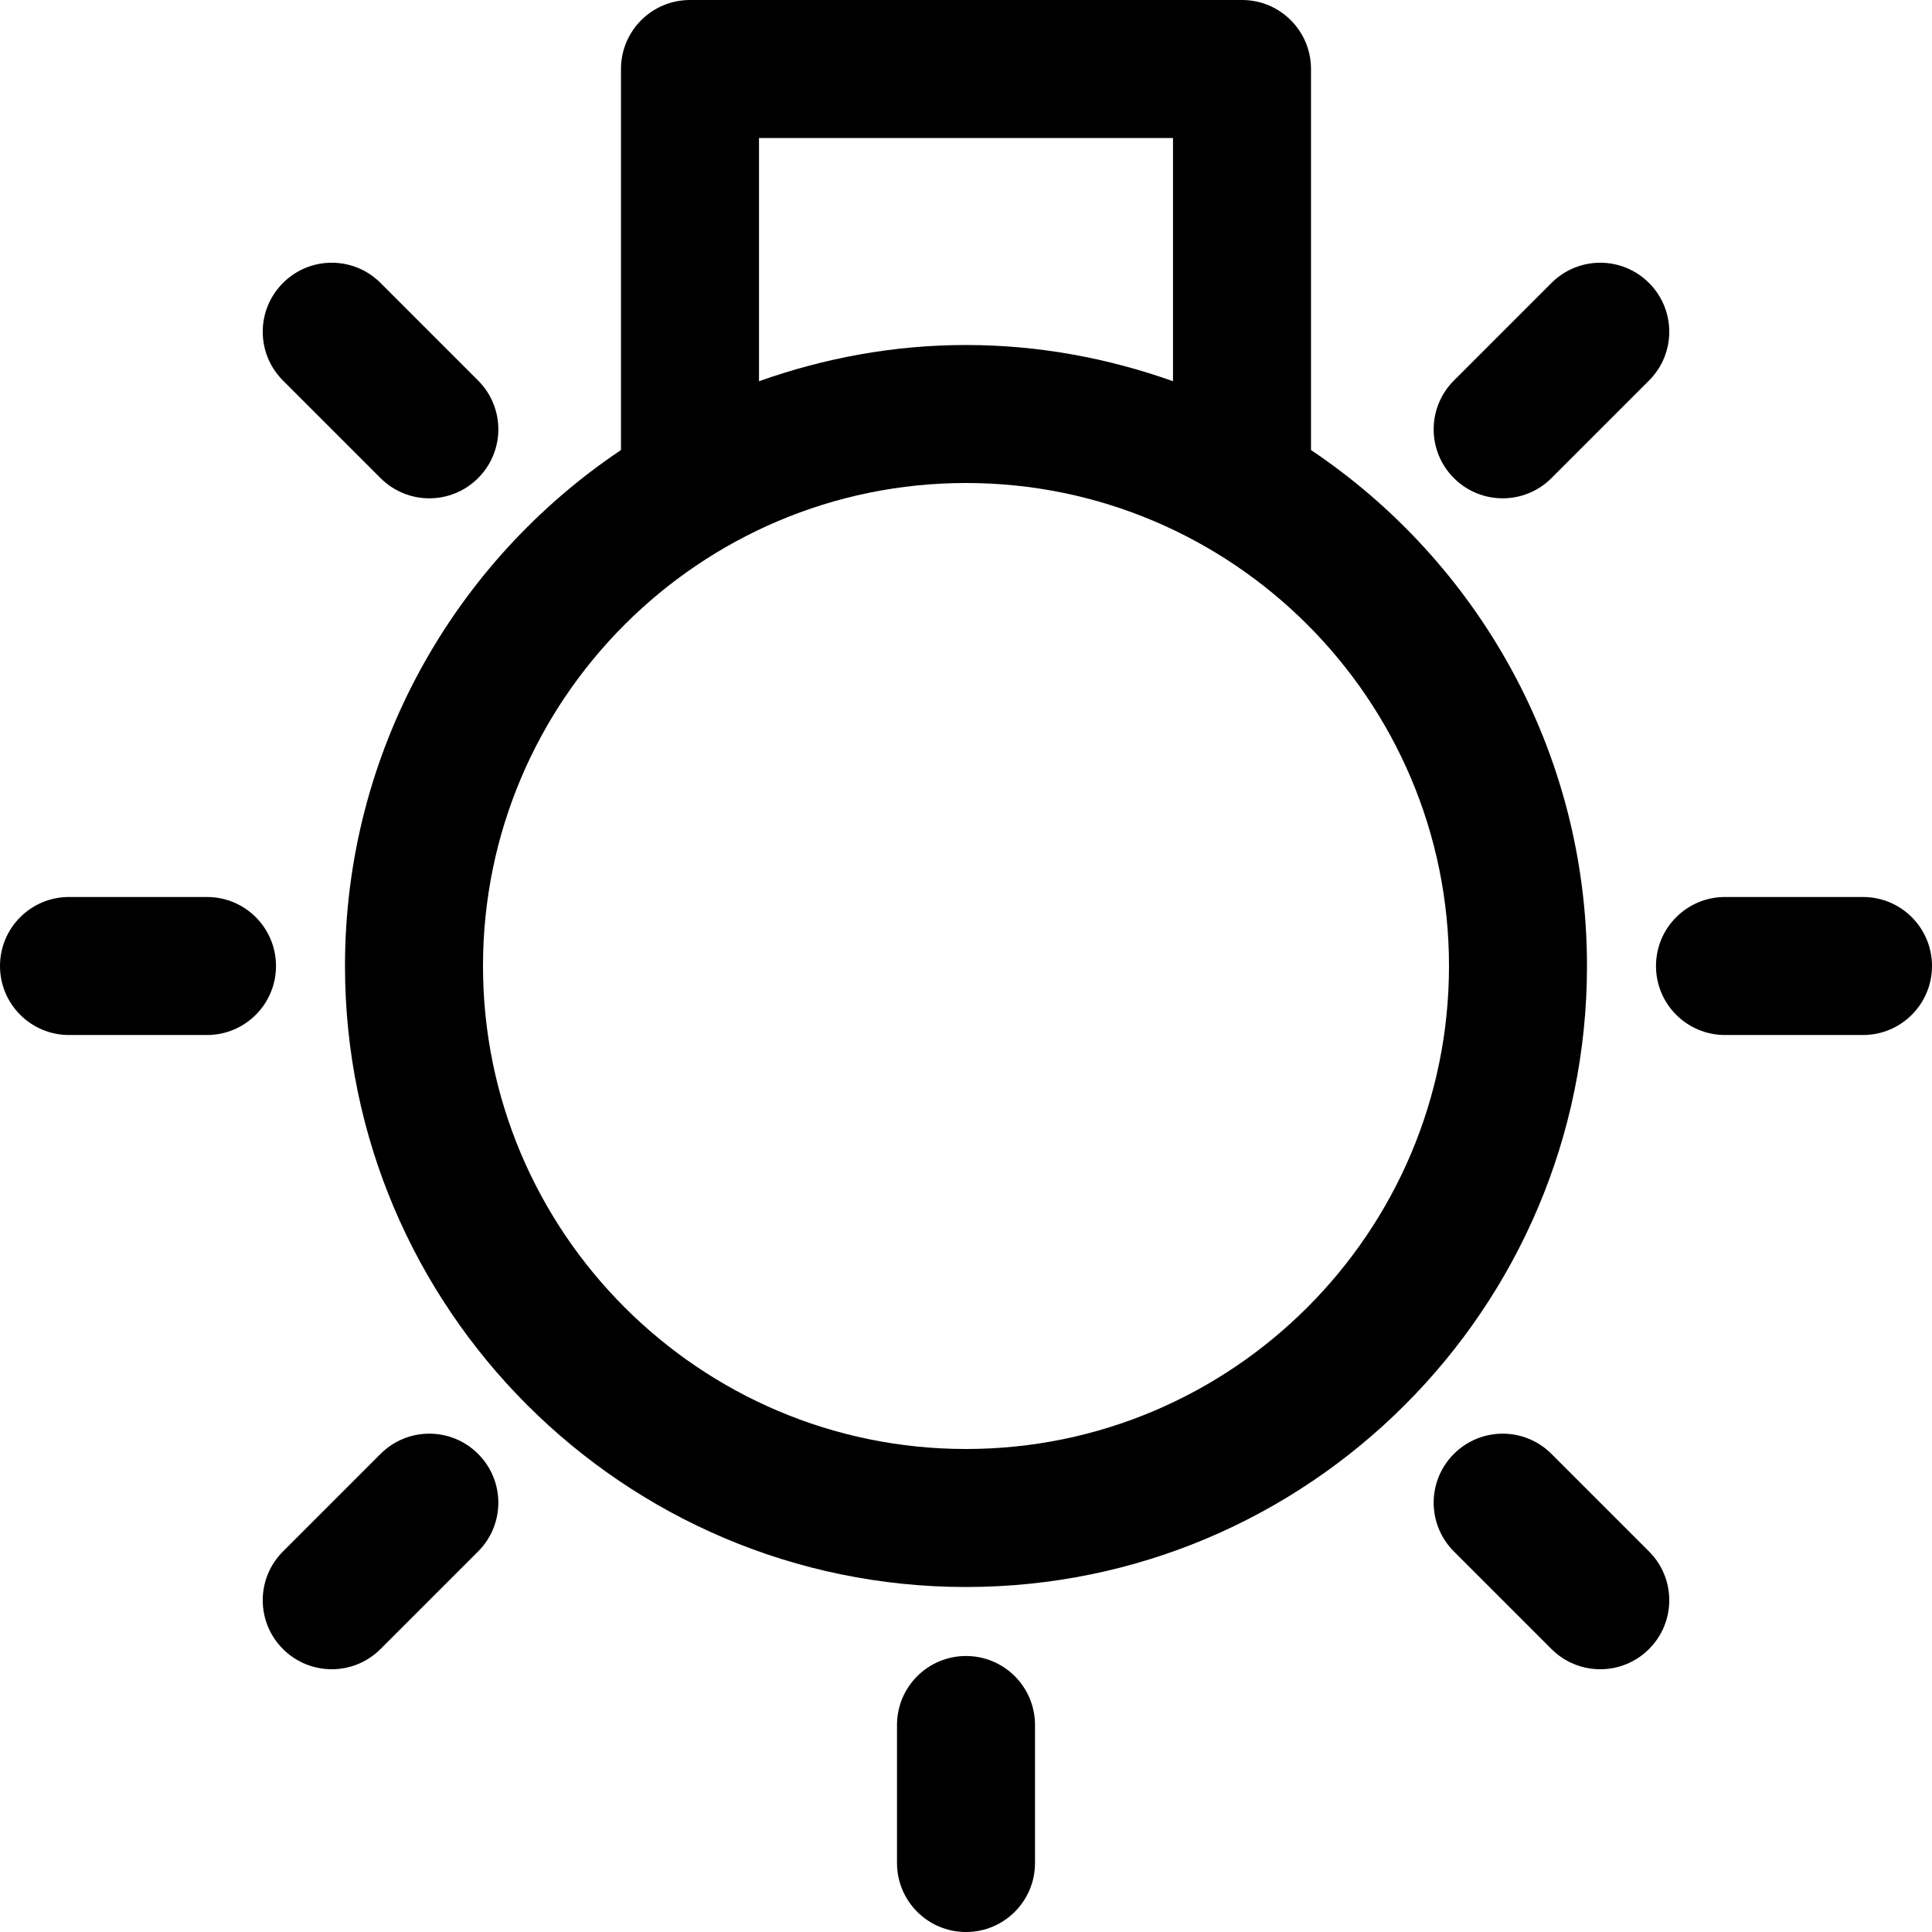
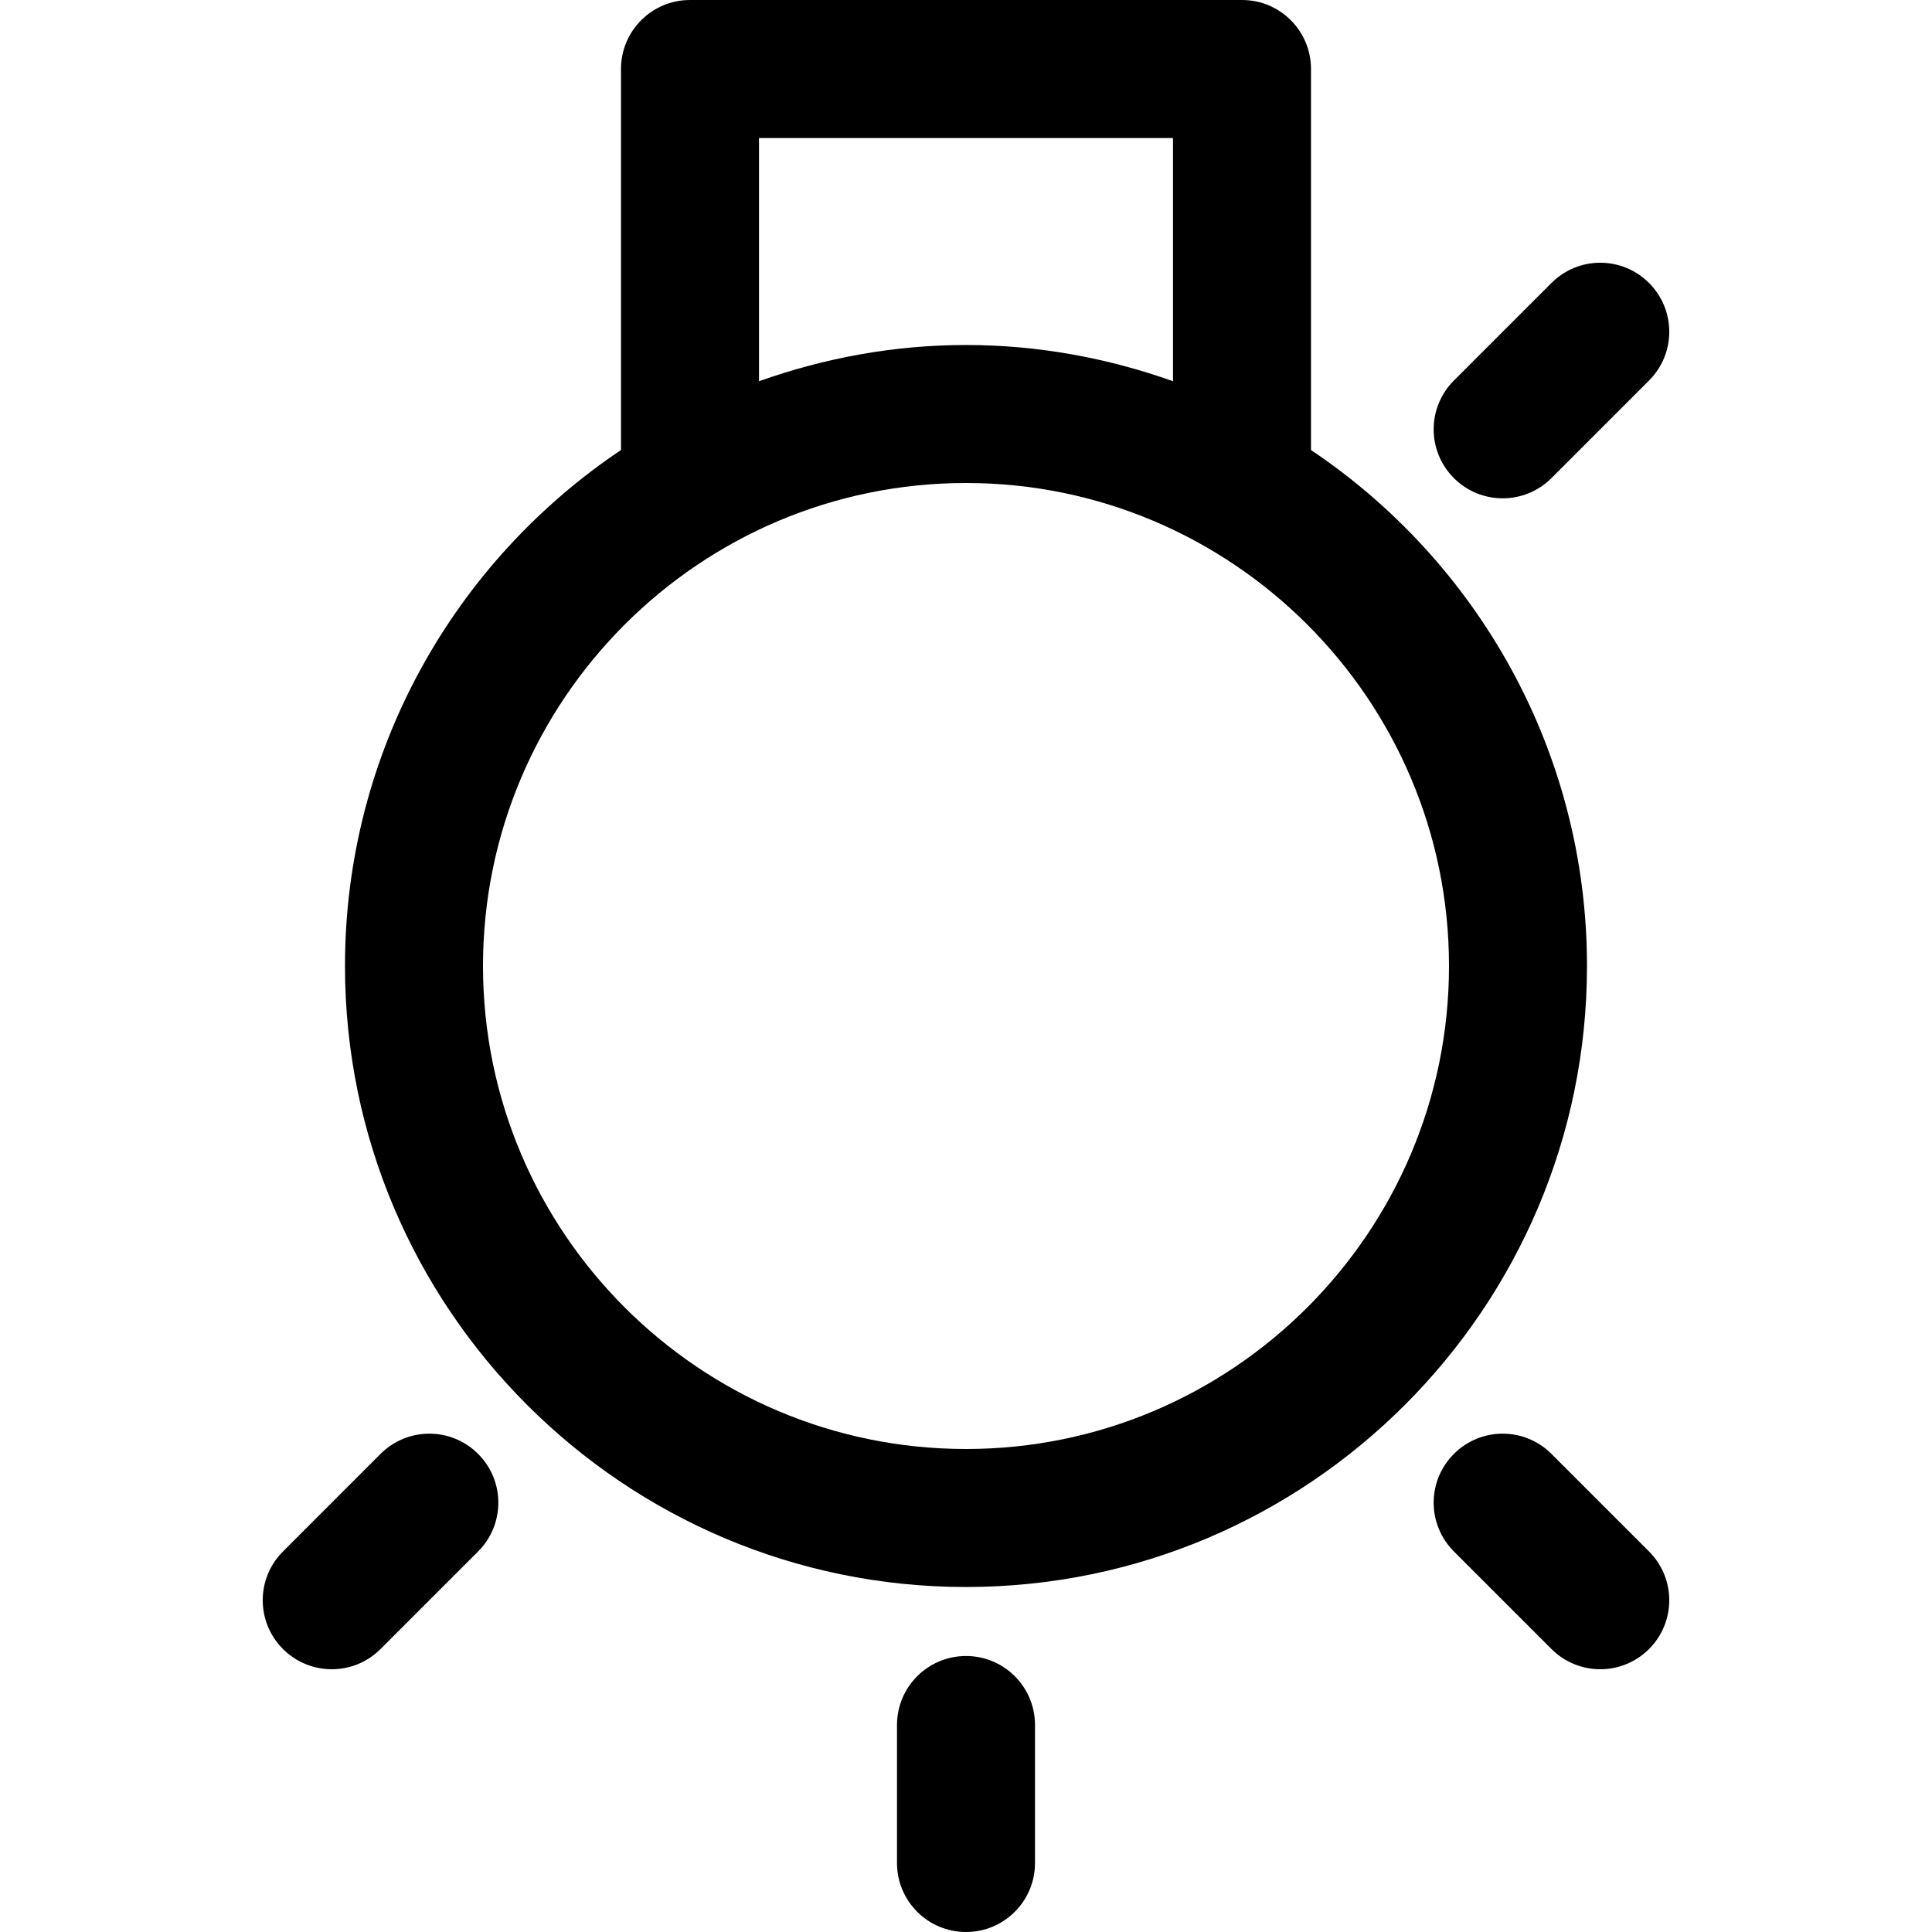
<svg xmlns="http://www.w3.org/2000/svg" version="1.1" width="512" height="512" viewBox="0 0 512 512">
  <title>piece-acc</title>
  <path d="M256 438.857c-10.112 0-18.286 8.192-18.286 18.286v36.572c0 10.094 8.173 18.286 18.286 18.286s18.286-8.192 18.286-18.286v-36.572c0-10.094-8.173-18.286-18.286-18.286z" />
-   <path d="M54.857 237.714h-36.572c-10.112 0-18.285 8.192-18.285 18.286s8.174 18.286 18.285 18.286h36.572c10.112 0 18.285-8.192 18.285-18.286s-8.174-18.286-18.285-18.286z" />
-   <path d="M493.714 237.714h-36.572c-10.112 0-18.286 8.192-18.286 18.286s8.173 18.286 18.286 18.286h36.572c10.112 0 18.286-8.192 18.286-18.286s-8.173-18.286-18.286-18.286z" />
  <path d="M100.846 385.298l-25.856 25.856c-7.15 7.149-7.15 18.707 0 25.856 3.566 3.565 8.247 5.358 12.928 5.358s9.362-1.792 12.928-5.358l25.856-25.856c7.149-7.149 7.149-18.707 0-25.856s-18.707-7.149-25.856 0z" />
  <path d="M398.226 132.060c4.681 0 9.363-1.792 12.928-5.358l25.856-25.856c7.149-7.15 7.149-18.707 0-25.856s-18.707-7.15-25.856 0l-25.856 25.856c-7.149 7.15-7.149 18.707 0 25.856 3.565 3.565 8.247 5.357 12.928 5.357z" />
-   <path d="M100.846 126.701c3.566 3.566 8.247 5.358 12.928 5.358s9.362-1.792 12.928-5.358c7.15-7.15 7.15-18.706 0-25.856l-25.856-25.856c-7.15-7.15-18.707-7.15-25.856 0s-7.15 18.707 0 25.856l25.856 25.856z" />
  <path d="M411.154 385.298c-7.149-7.149-18.707-7.149-25.856 0s-7.149 18.707 0 25.856l25.856 25.856c3.565 3.565 8.247 5.358 12.928 5.358s9.363-1.792 12.928-5.358c7.149-7.149 7.149-18.707 0-25.856l-25.856-25.856z" />
  <path d="M347.428 119.26v-100.974c0-10.094-8.173-18.285-18.286-18.285h-146.286c-10.112 0-18.286 8.192-18.286 18.285v100.974c-44.069 29.549-73.143 79.817-73.143 136.74 0 90.733 73.82 164.572 164.571 164.572s164.571-73.837 164.571-164.572c0-56.923-29.075-107.191-73.143-136.74zM201.143 36.572h109.715v64.457c-17.188-6.108-35.603-9.6-54.857-9.6s-37.668 3.493-54.857 9.6v-64.457zM256 384c-70.565 0-128-57.417-128-128s57.435-128 128-128 128 57.417 128 128-57.435 128-128 128z" />
</svg>